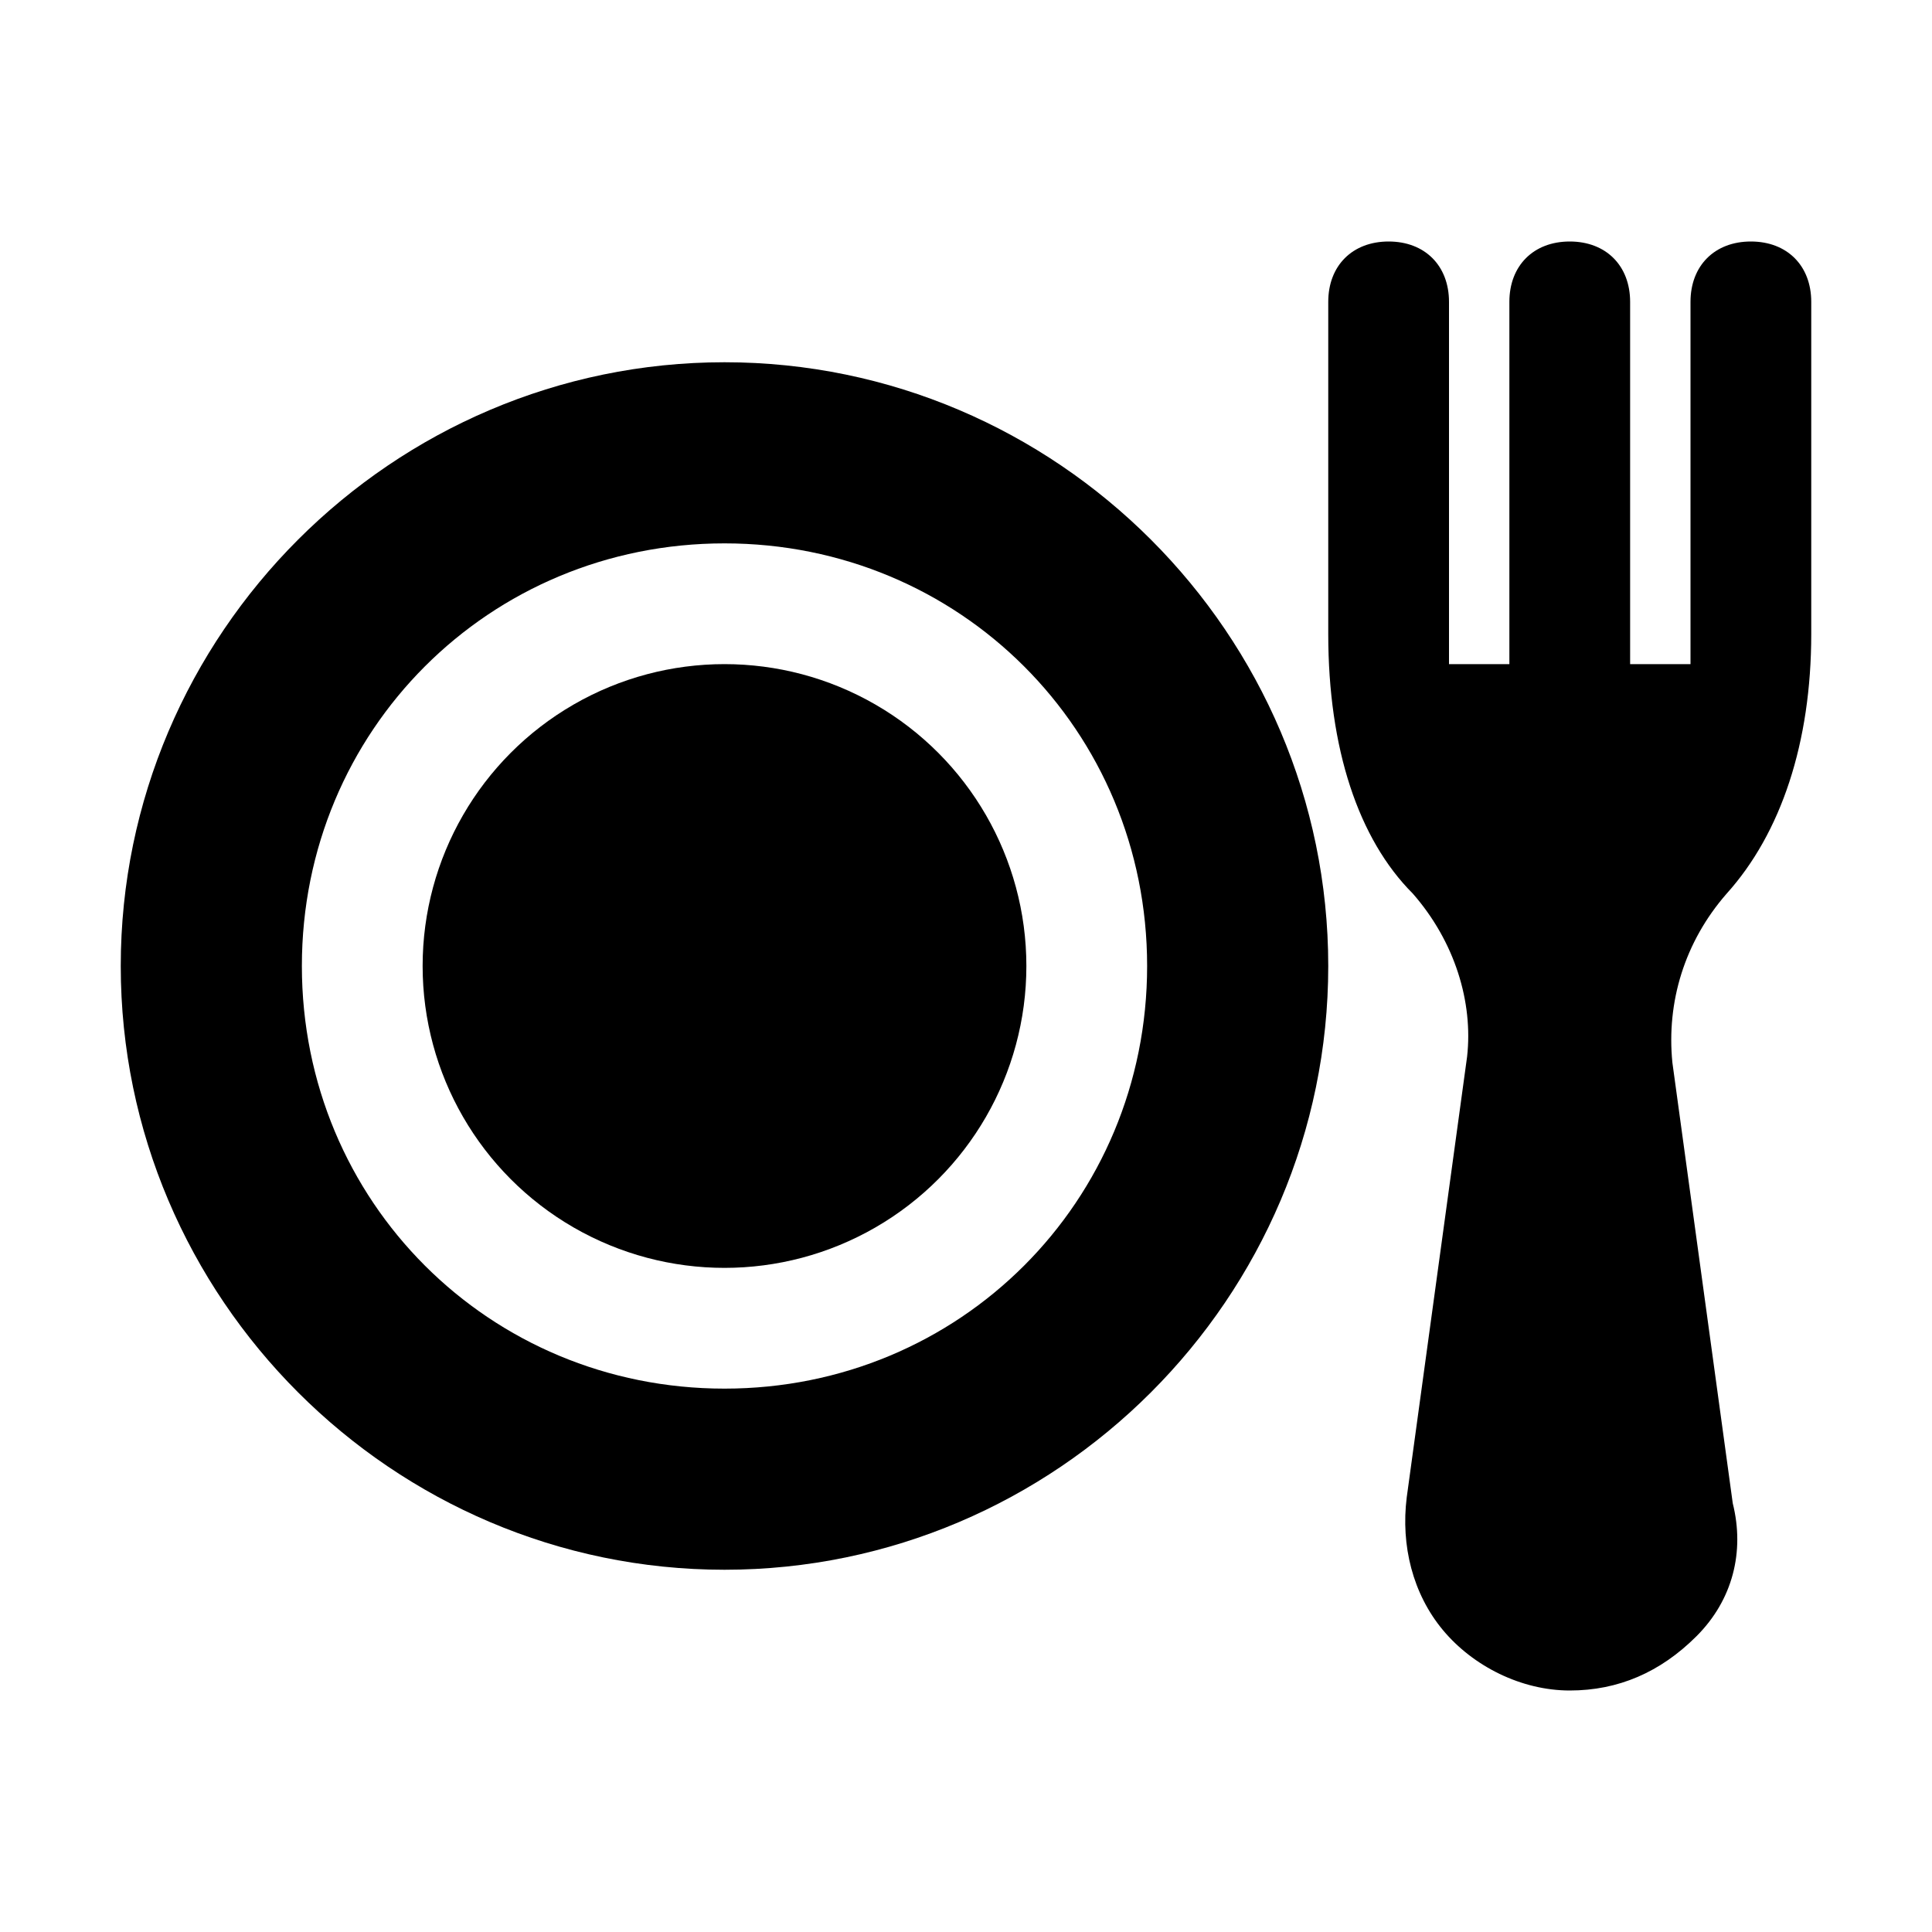
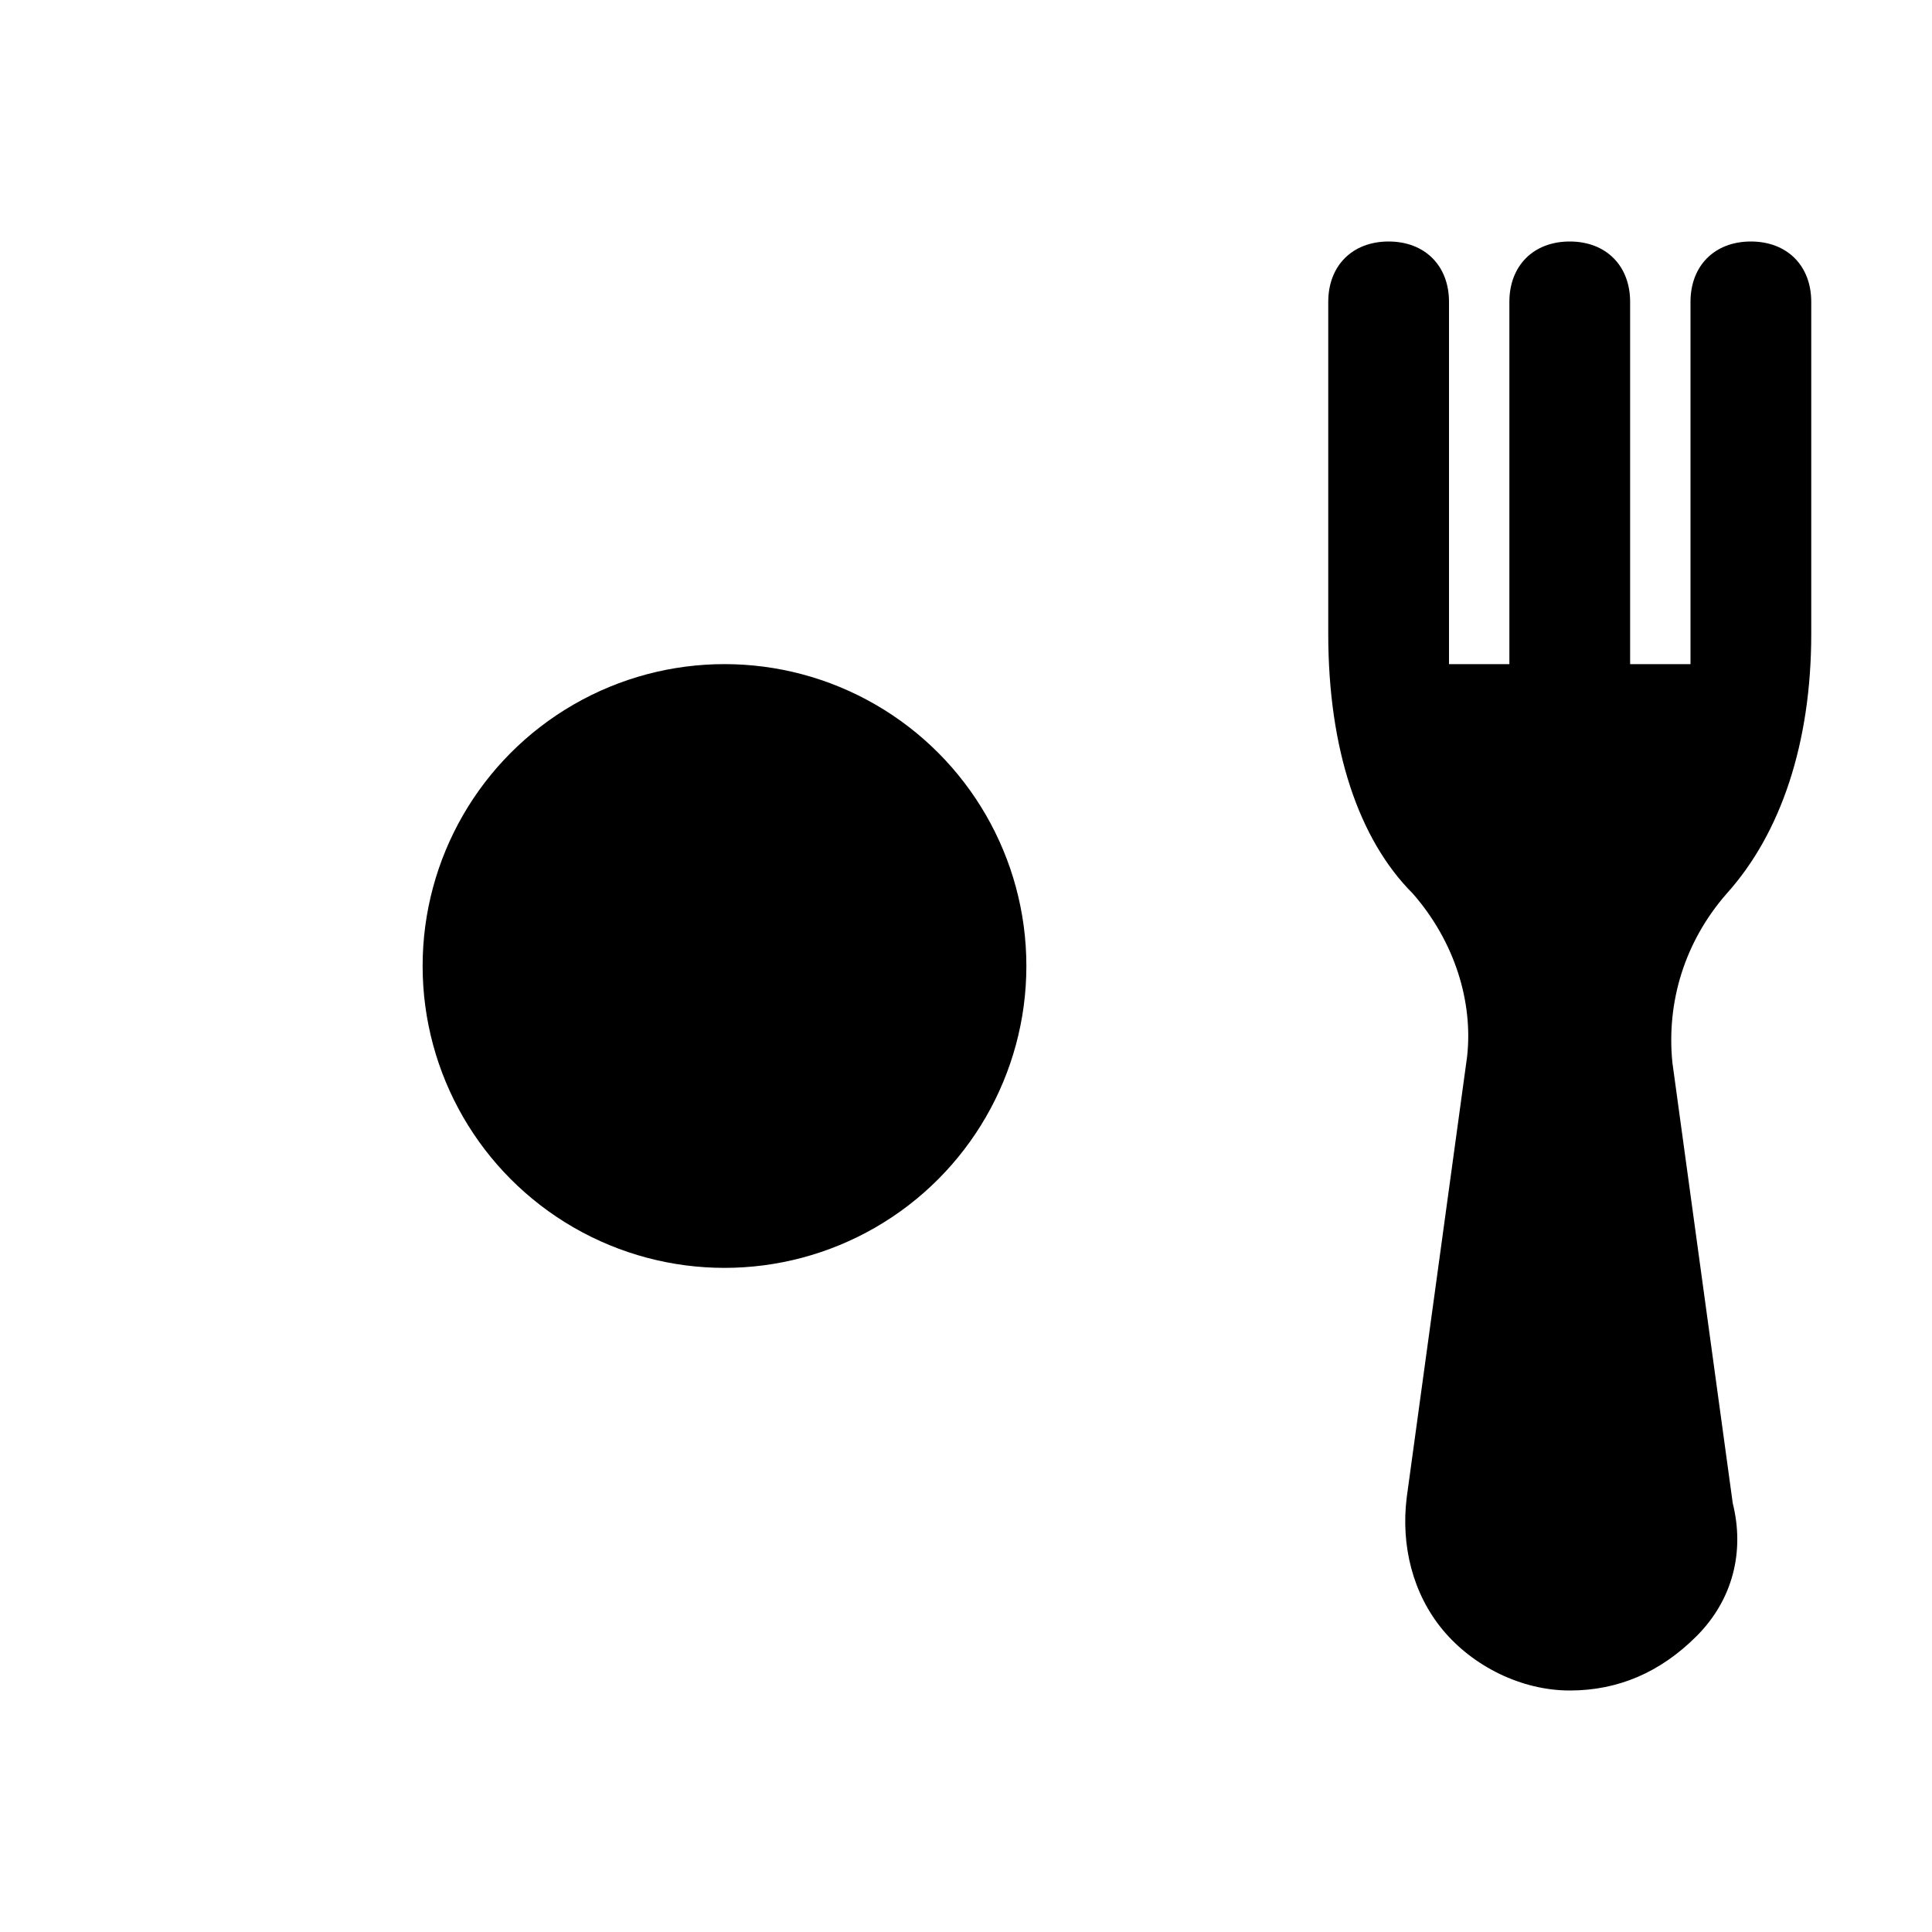
<svg xmlns="http://www.w3.org/2000/svg" fill="#000000" height="800px" width="800px" version="1.1" id="Icons" viewBox="0 0 32 32" xml:space="preserve">
  <g>
    <circle cx="12" cy="16" r="5" />
-     <path d="M12,6C6.5,6,2,10.5,2,16s4.5,10,10,10s10-4.5,10-10S17.5,6,12,6z M12,23c-3.9,0-7-3.1-7-7s3.1-7,7-7s7,3.1,7,7   S15.9,23,12,23z" />
    <path d="M30,10.5V5c0-0.6-0.4-1-1-1s-1,0.4-1,1v5.5c0,0.2,0,0.4,0,0.5h-1V5c0-0.6-0.4-1-1-1s-1,0.4-1,1v6h-1c0-0.2,0-0.4,0-0.5V5   c0-0.6-0.4-1-1-1s-1,0.4-1,1v5.5c0,1.9,0.5,3.4,1.4,4.3c0.7,0.8,1,1.8,0.9,2.7l-1,7.3c-0.1,0.8,0.1,1.6,0.6,2.2S25.2,28,26,28   s1.5-0.3,2.1-0.9s0.8-1.4,0.6-2.2l-1-7.3c-0.1-1,0.2-2,0.9-2.8C29.5,13.8,30,12.3,30,10.5z" />
  </g>
</svg>